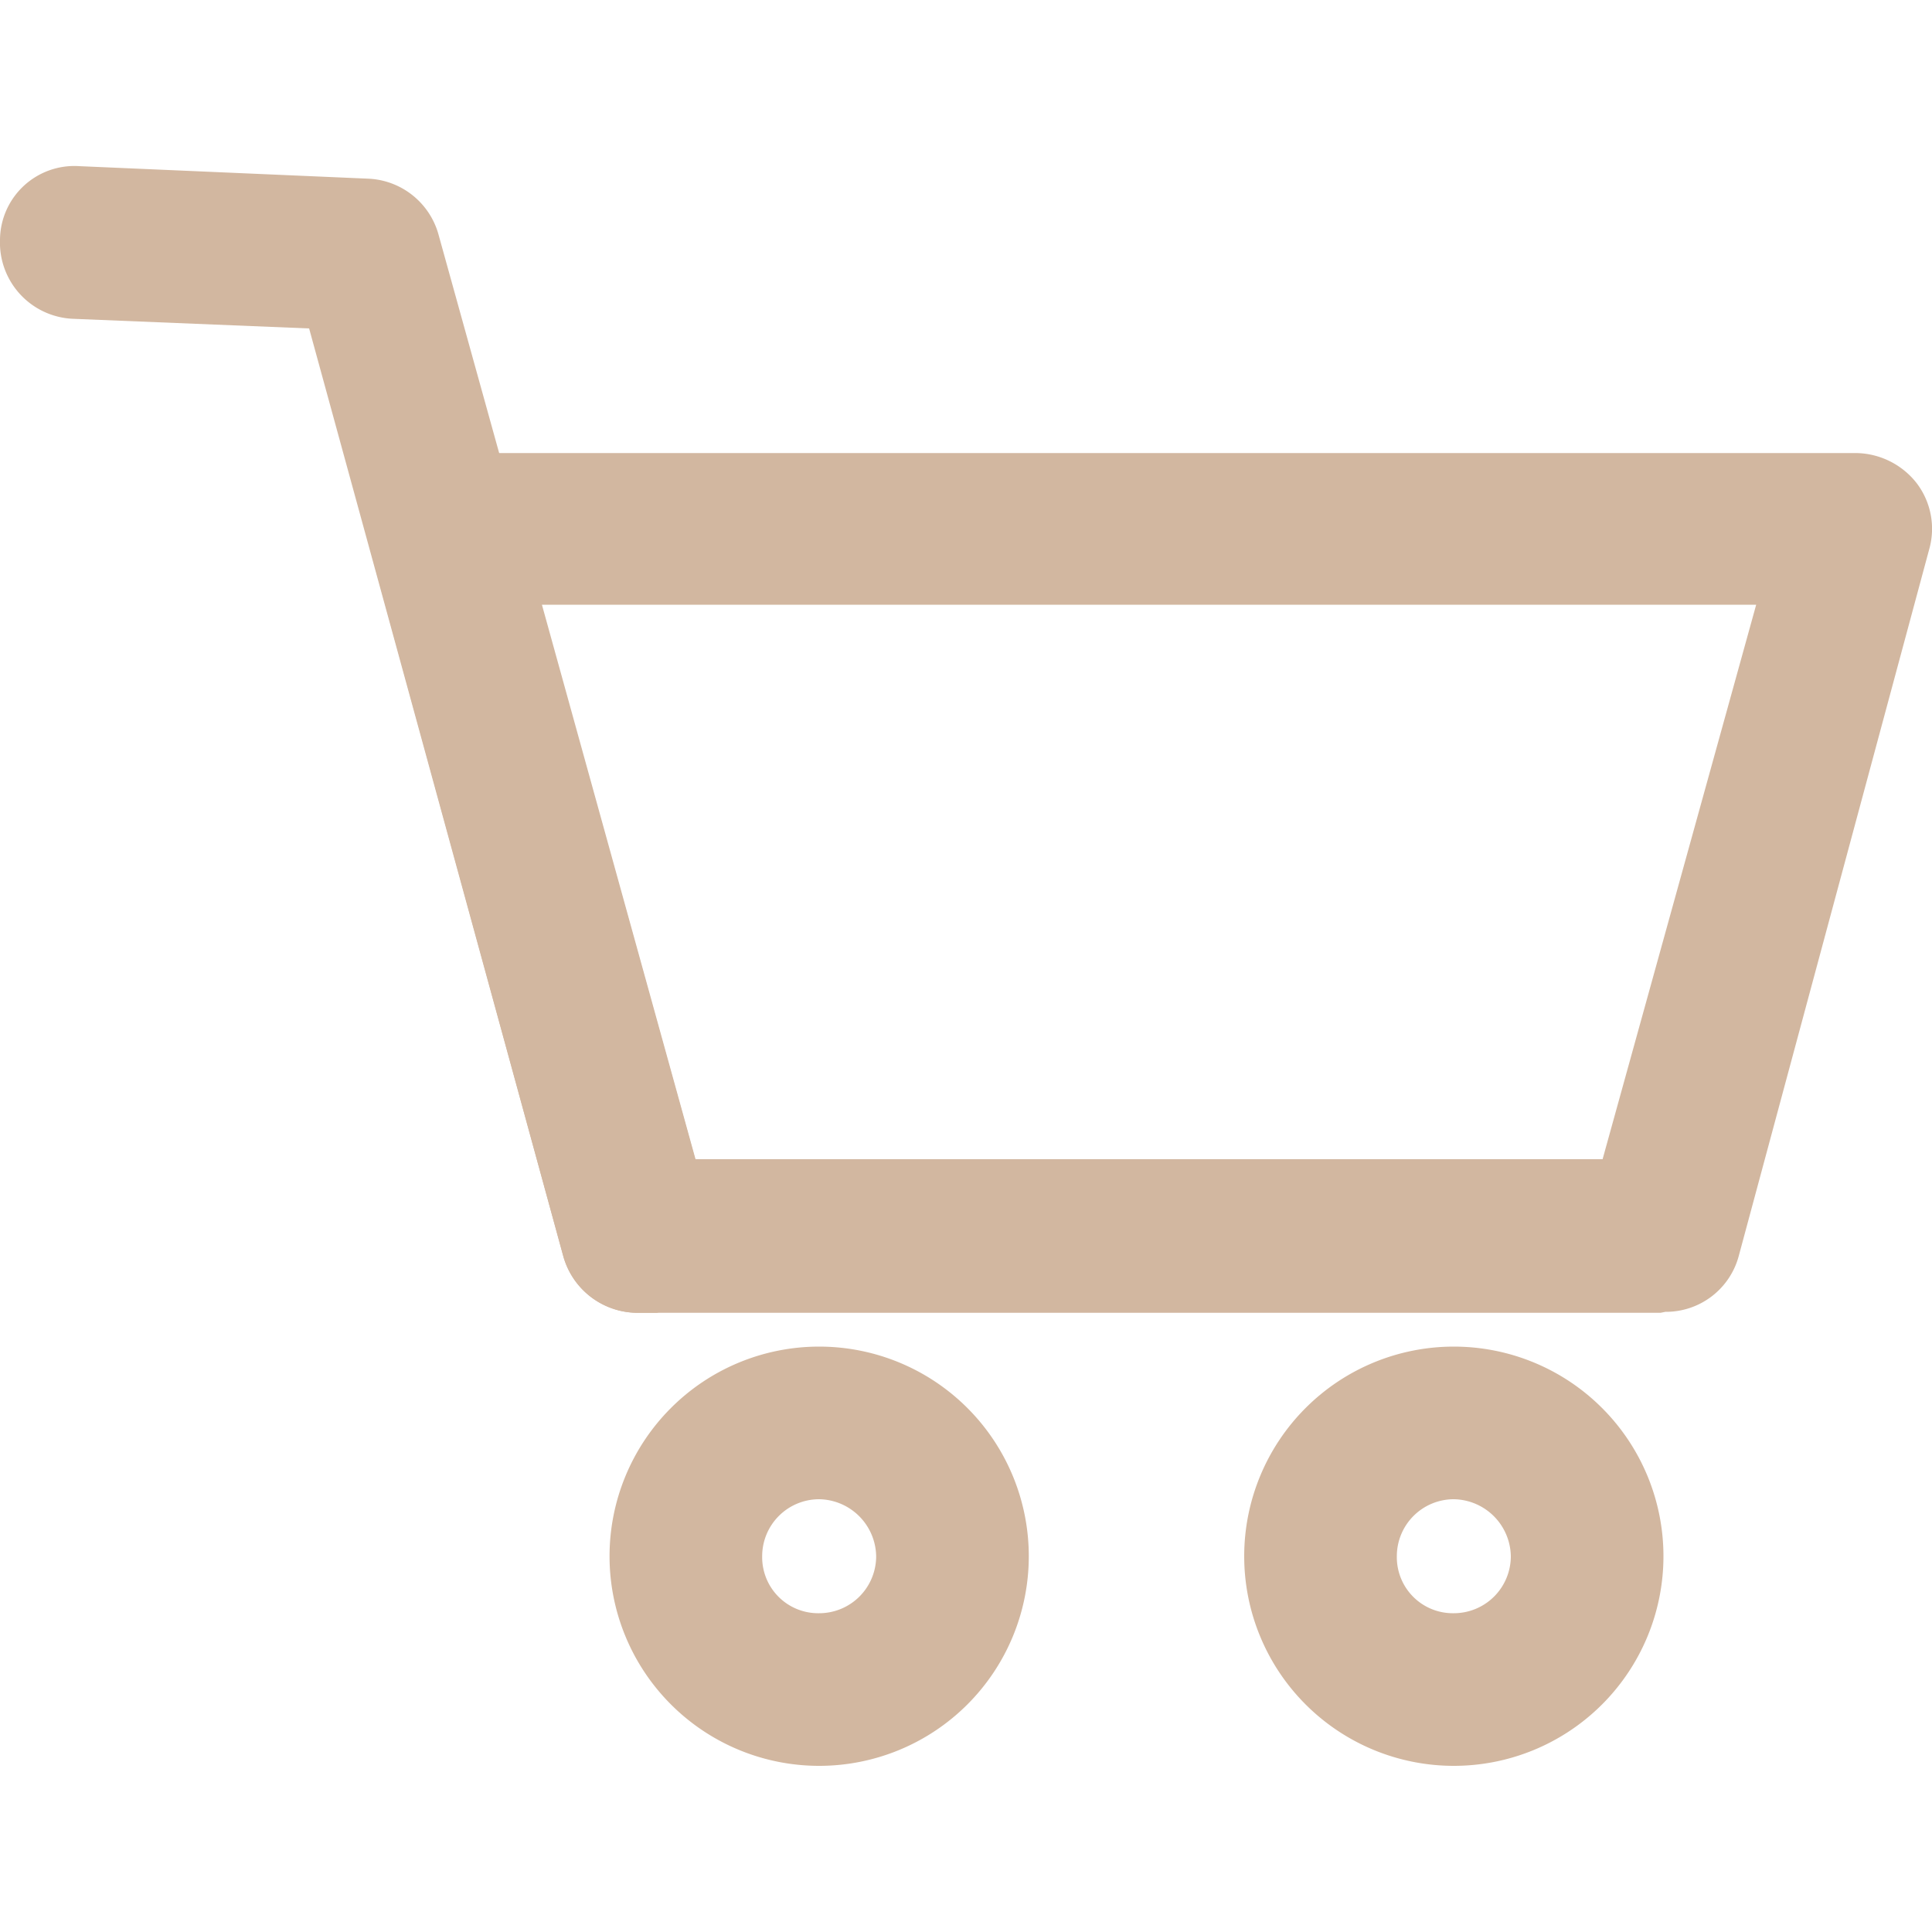
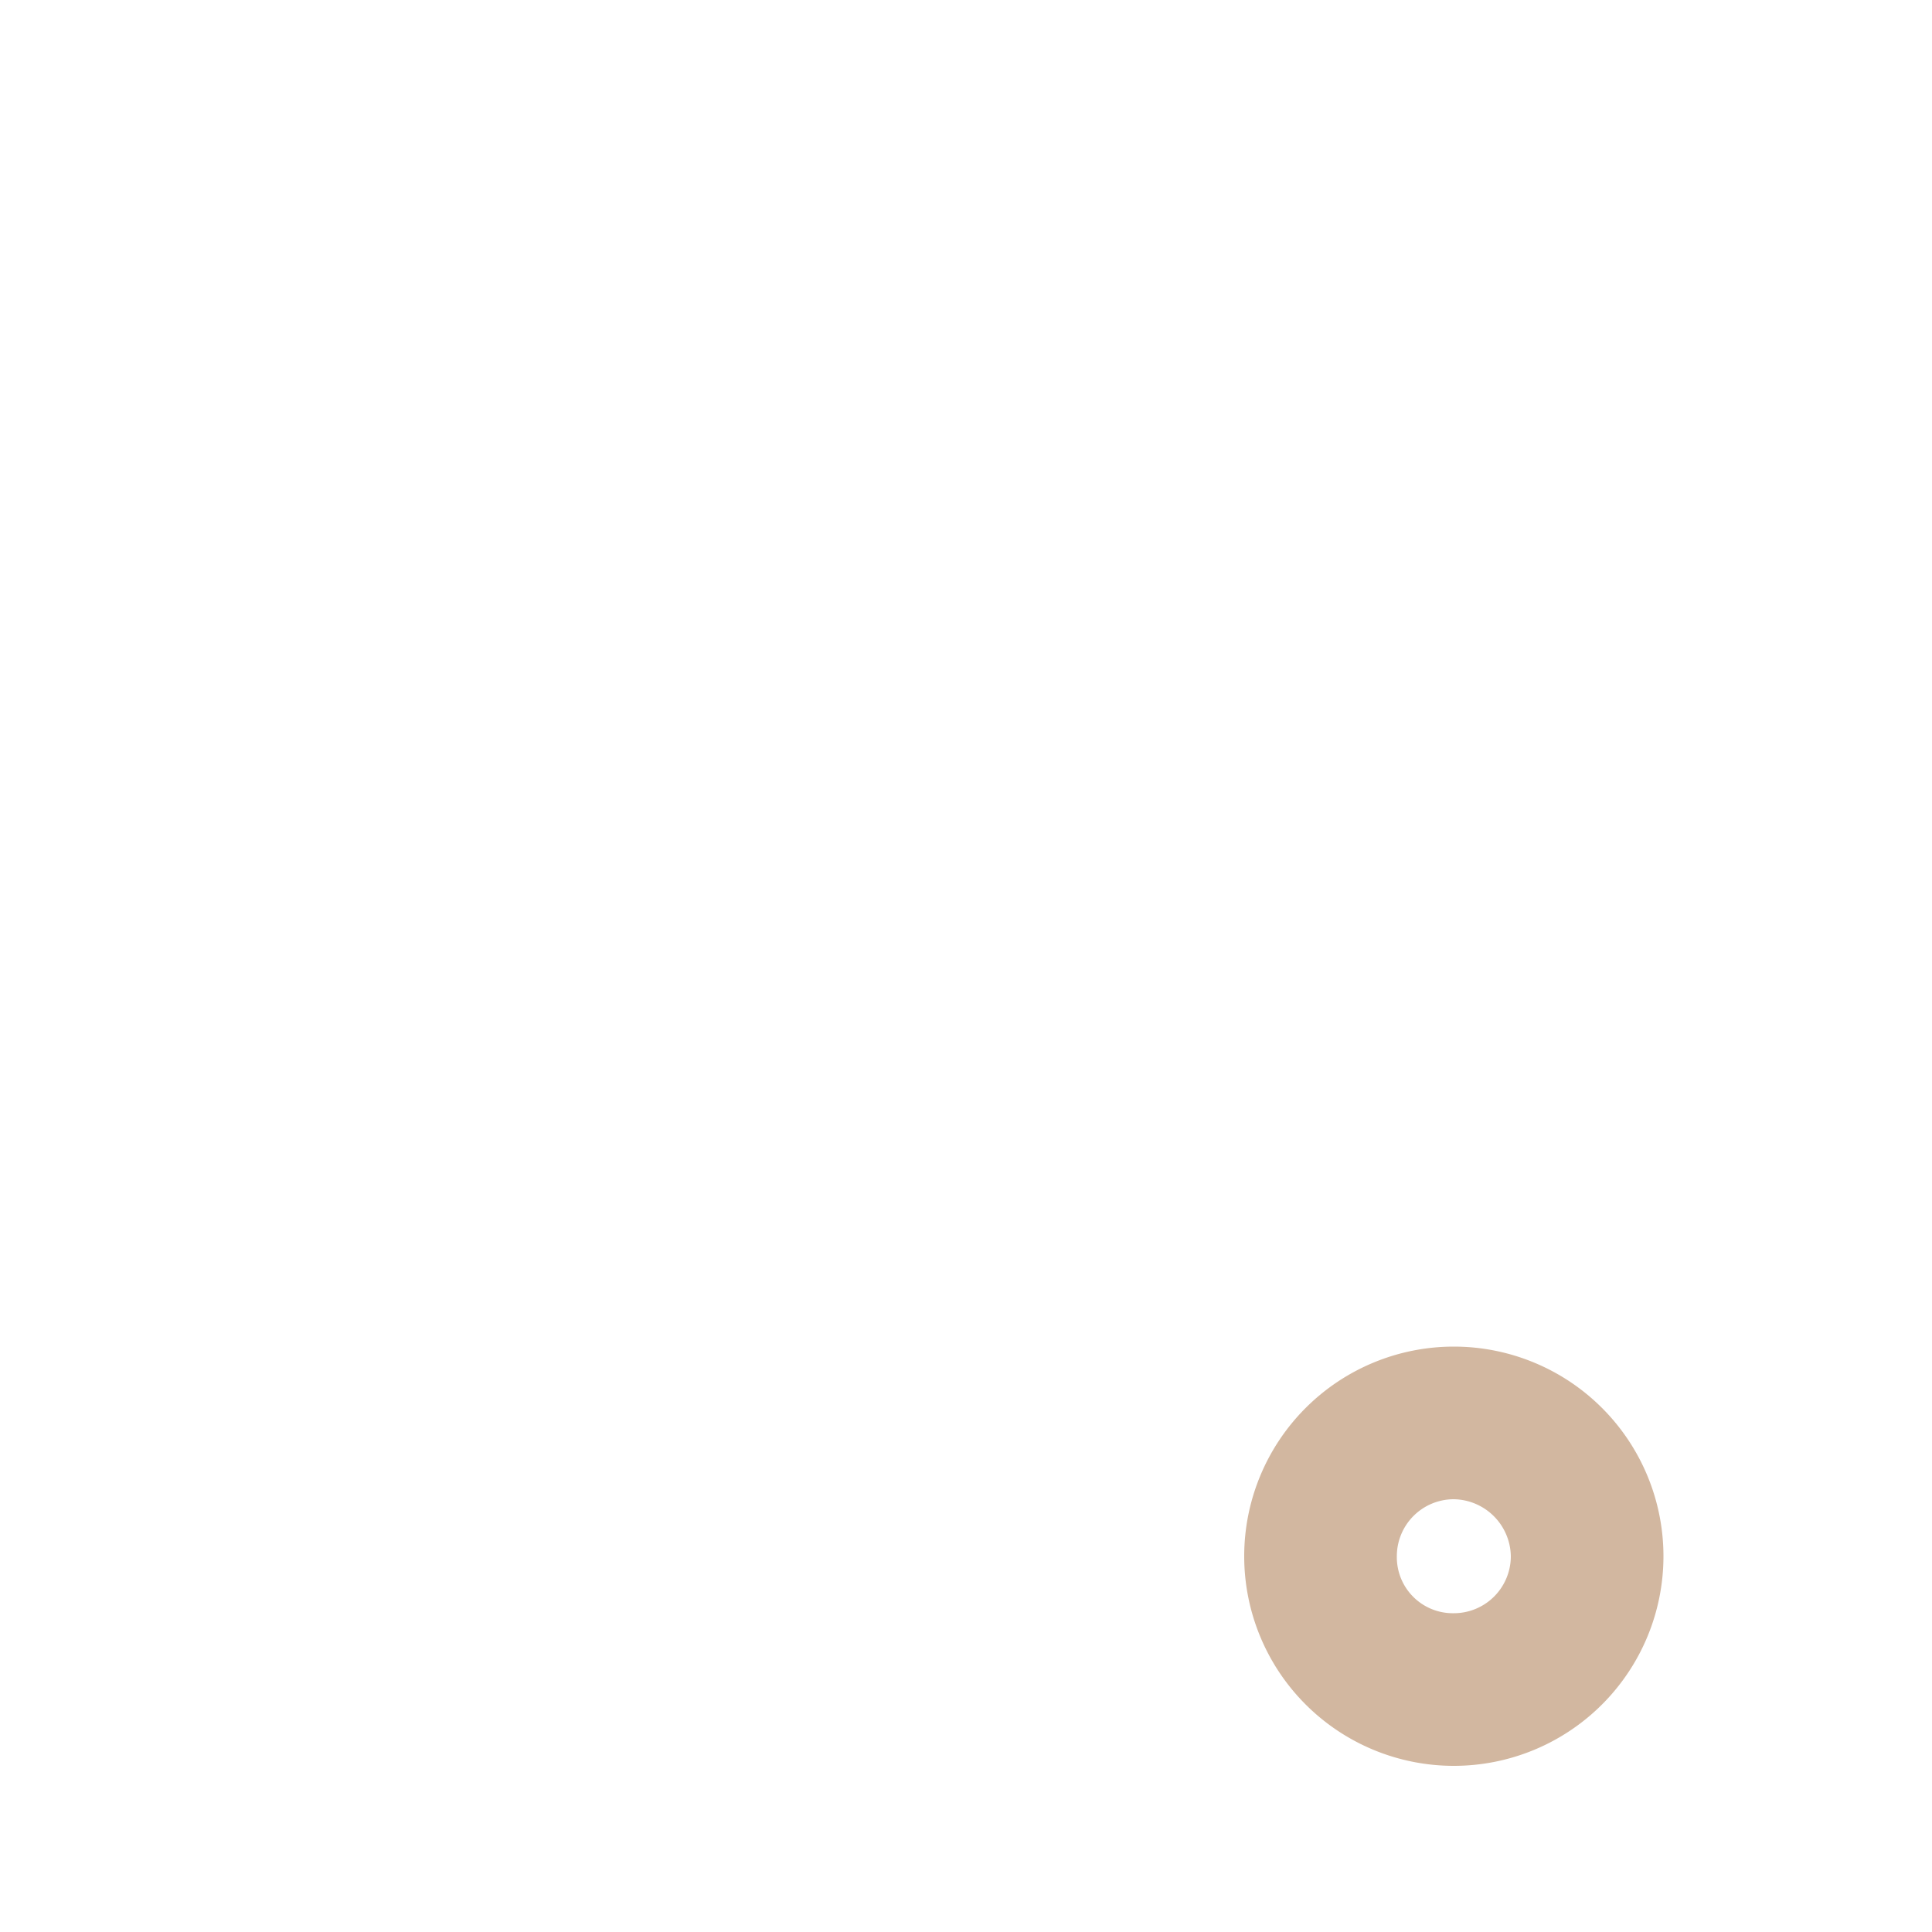
<svg xmlns="http://www.w3.org/2000/svg" viewBox="0 0 20 20">
  <defs>
    <style>.cls-1{fill:#d2b7a0;}</style>
  </defs>
  <title>ico_cart_c1l</title>
  <g id="固定">
    <g id="新規シンボル_21" data-name="新規シンボル 21">
-       <path class="cls-1" d="M17.19,13.59H6.6A.8.8,0,0,1,5.83,13l-2-7.32A.78.78,0,0,1,4,5a.81.81,0,0,1,.63-.31H19.21a.81.81,0,0,1,.63.31.78.78,0,0,1,.13.69L18,13a.78.78,0,0,1-.76.58ZM7.2,12h9.39l1.59-5.74H5.61L7.2,12Z" />
-       <path class="cls-1" d="M6.59,13.59A.8.8,0,0,1,5.83,13L3.2,3.4.75,3.3A.79.79,0,0,1,0,2.48a.77.77,0,0,1,.82-.76l3,.13a.79.79,0,0,1,.72.58L7.36,12.59a.8.8,0,0,1-.56,1l-.21,0Z" />
-       <path class="cls-1" d="M8.48,18.28a2.17,2.17,0,1,1,2.17-2.17,2.17,2.17,0,0,1-2.17,2.17Zm0-2.76a.59.59,0,0,0-.59.59.58.58,0,0,0,.59.59.59.59,0,0,0,.59-.59.6.6,0,0,0-.59-.59Z" />
      <path class="cls-1" d="M15.05,18.28a2.17,2.17,0,1,1,2.17-2.17,2.17,2.17,0,0,1-2.17,2.17Zm0-2.76a.59.59,0,0,0-.59.59.58.58,0,0,0,.59.59.59.59,0,0,0,.59-.59.6.6,0,0,0-.59-.59Z" />
    </g>
  </g>
</svg>